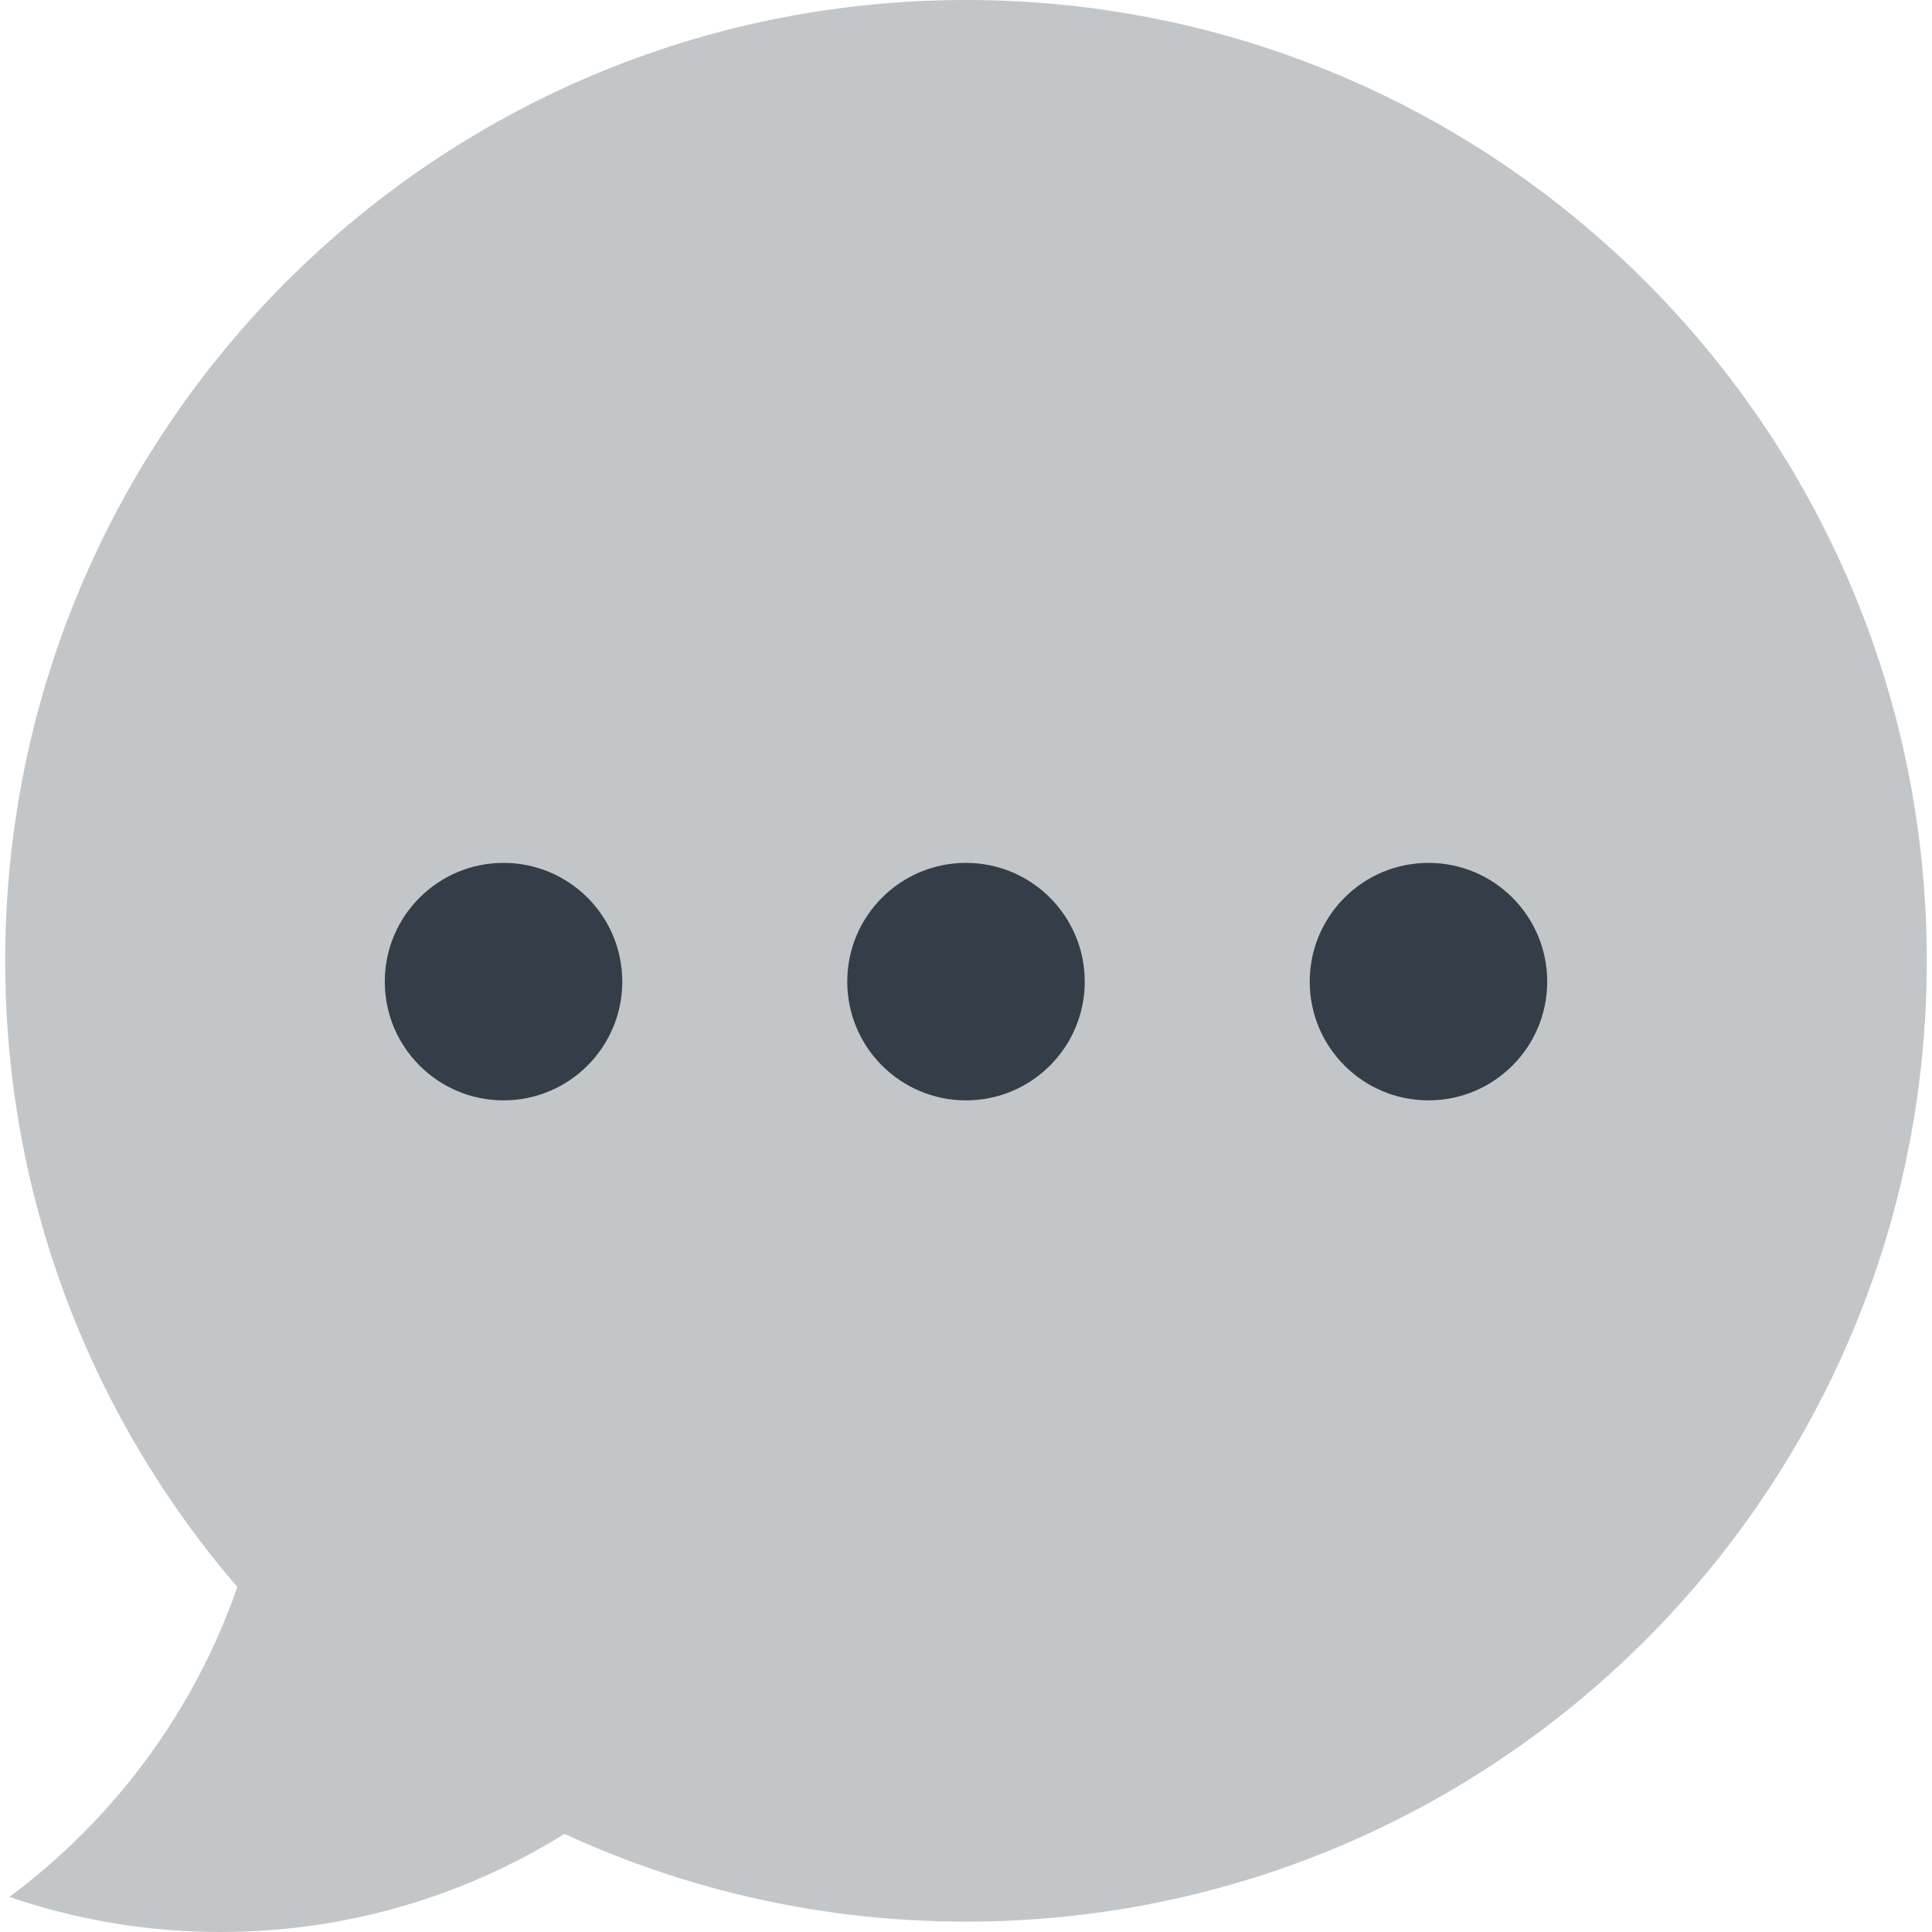
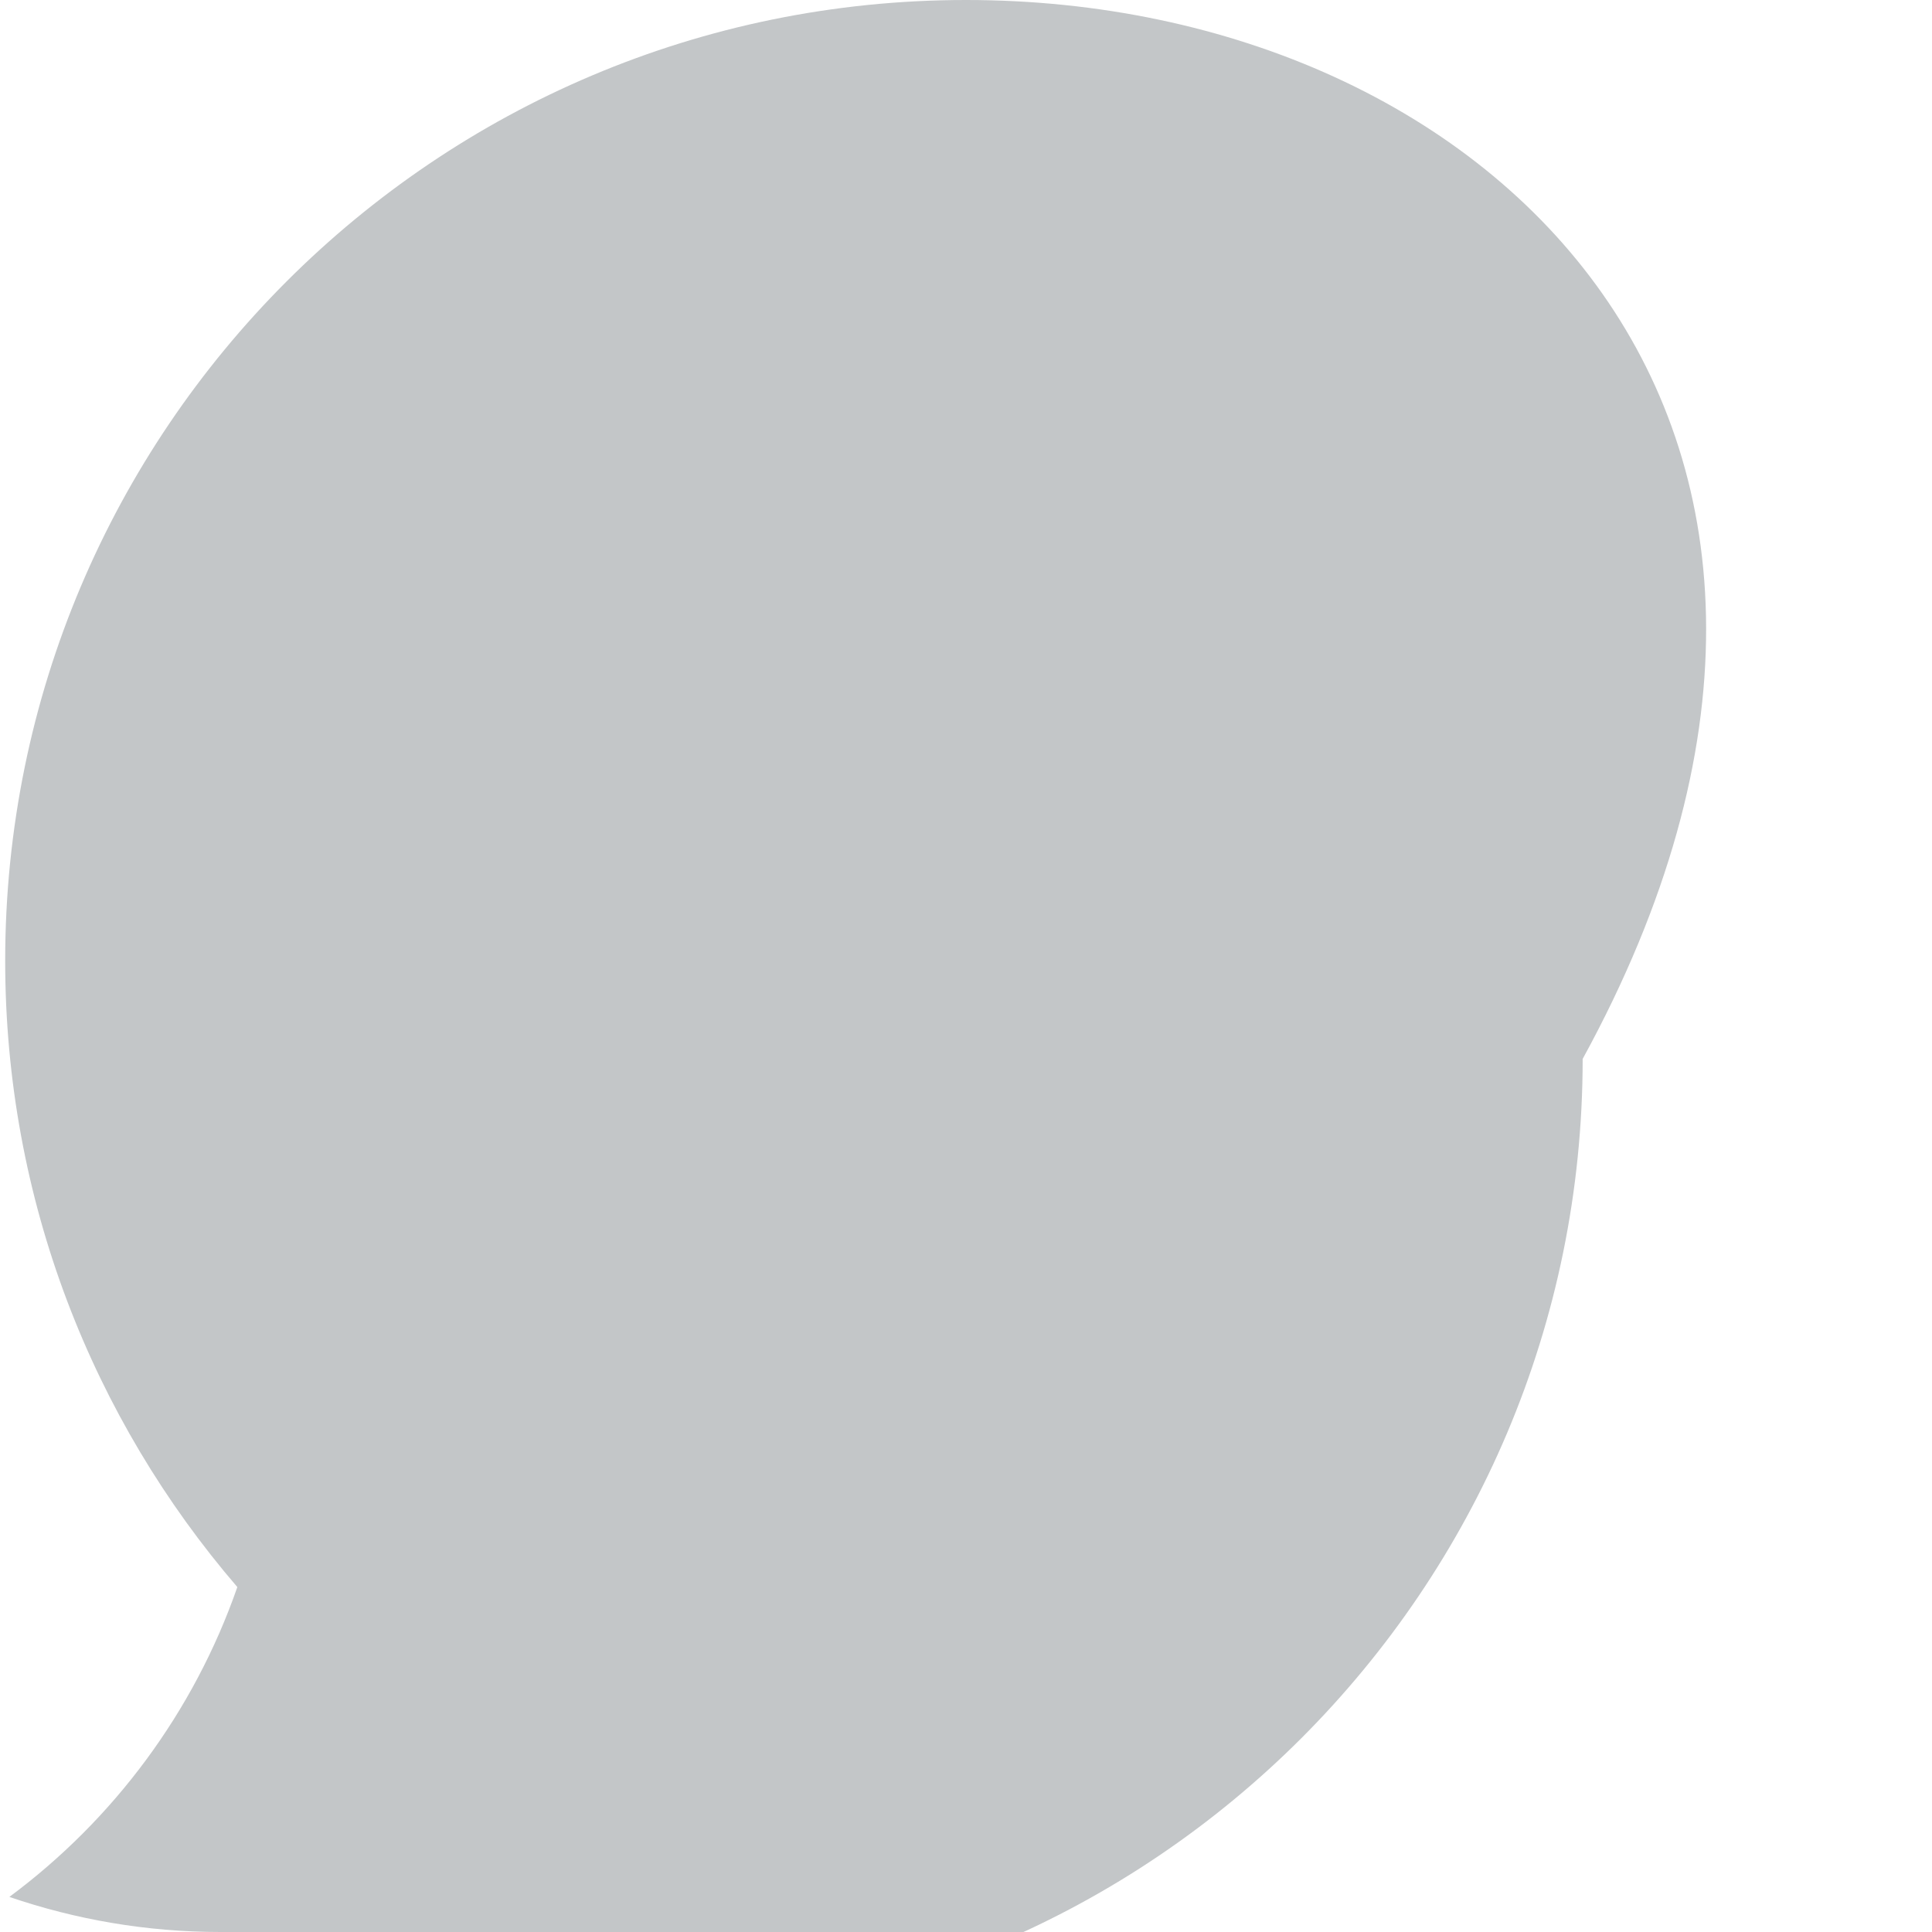
<svg xmlns="http://www.w3.org/2000/svg" version="1.1" id="Layer_1" x="0px" y="0px" viewBox="0 0 309.142 309.142" style="enable-background:new 0 0 309.142 309.142;" xml:space="preserve">
  <g>
-     <path style="fill:#C3C6C8;" d="M154.571,0C69.662,0,0.83,68.831,0.83,153.741c0,38.283,13.997,73.295,37.147,100.207   c-6.953,19.986-19.807,37.209-36.479,49.581c10.592,3.619,21.938,5.613,33.757,5.613c20.214,0,39.082-5.751,55.067-15.698   c19.551,9.007,41.312,14.039,64.249,14.039c84.909,0,153.741-68.833,153.741-153.742C308.313,68.831,239.48,0,154.571,0z" />
-     <circle style="fill:#333E48;" cx="154.571" cy="157.071" r="19" />
-     <circle style="fill:#333E48;" cx="80.571" cy="157.071" r="19" />
-     <circle style="fill:#333E48;" cx="228.571" cy="157.071" r="19" />
+     <path style="fill:#C3C6C8;" d="M154.571,0C69.662,0,0.83,68.831,0.83,153.741c0,38.283,13.997,73.295,37.147,100.207   c-6.953,19.986-19.807,37.209-36.479,49.581c10.592,3.619,21.938,5.613,33.757,5.613c19.551,9.007,41.312,14.039,64.249,14.039c84.909,0,153.741-68.833,153.741-153.742C308.313,68.831,239.48,0,154.571,0z" />
  </g>
  <g>
</g>
  <g>
</g>
  <g>
</g>
  <g>
</g>
  <g>
</g>
  <g>
</g>
  <g>
</g>
  <g>
</g>
  <g>
</g>
  <g>
</g>
  <g>
</g>
  <g>
</g>
  <g>
</g>
  <g>
</g>
  <g>
</g>
</svg>